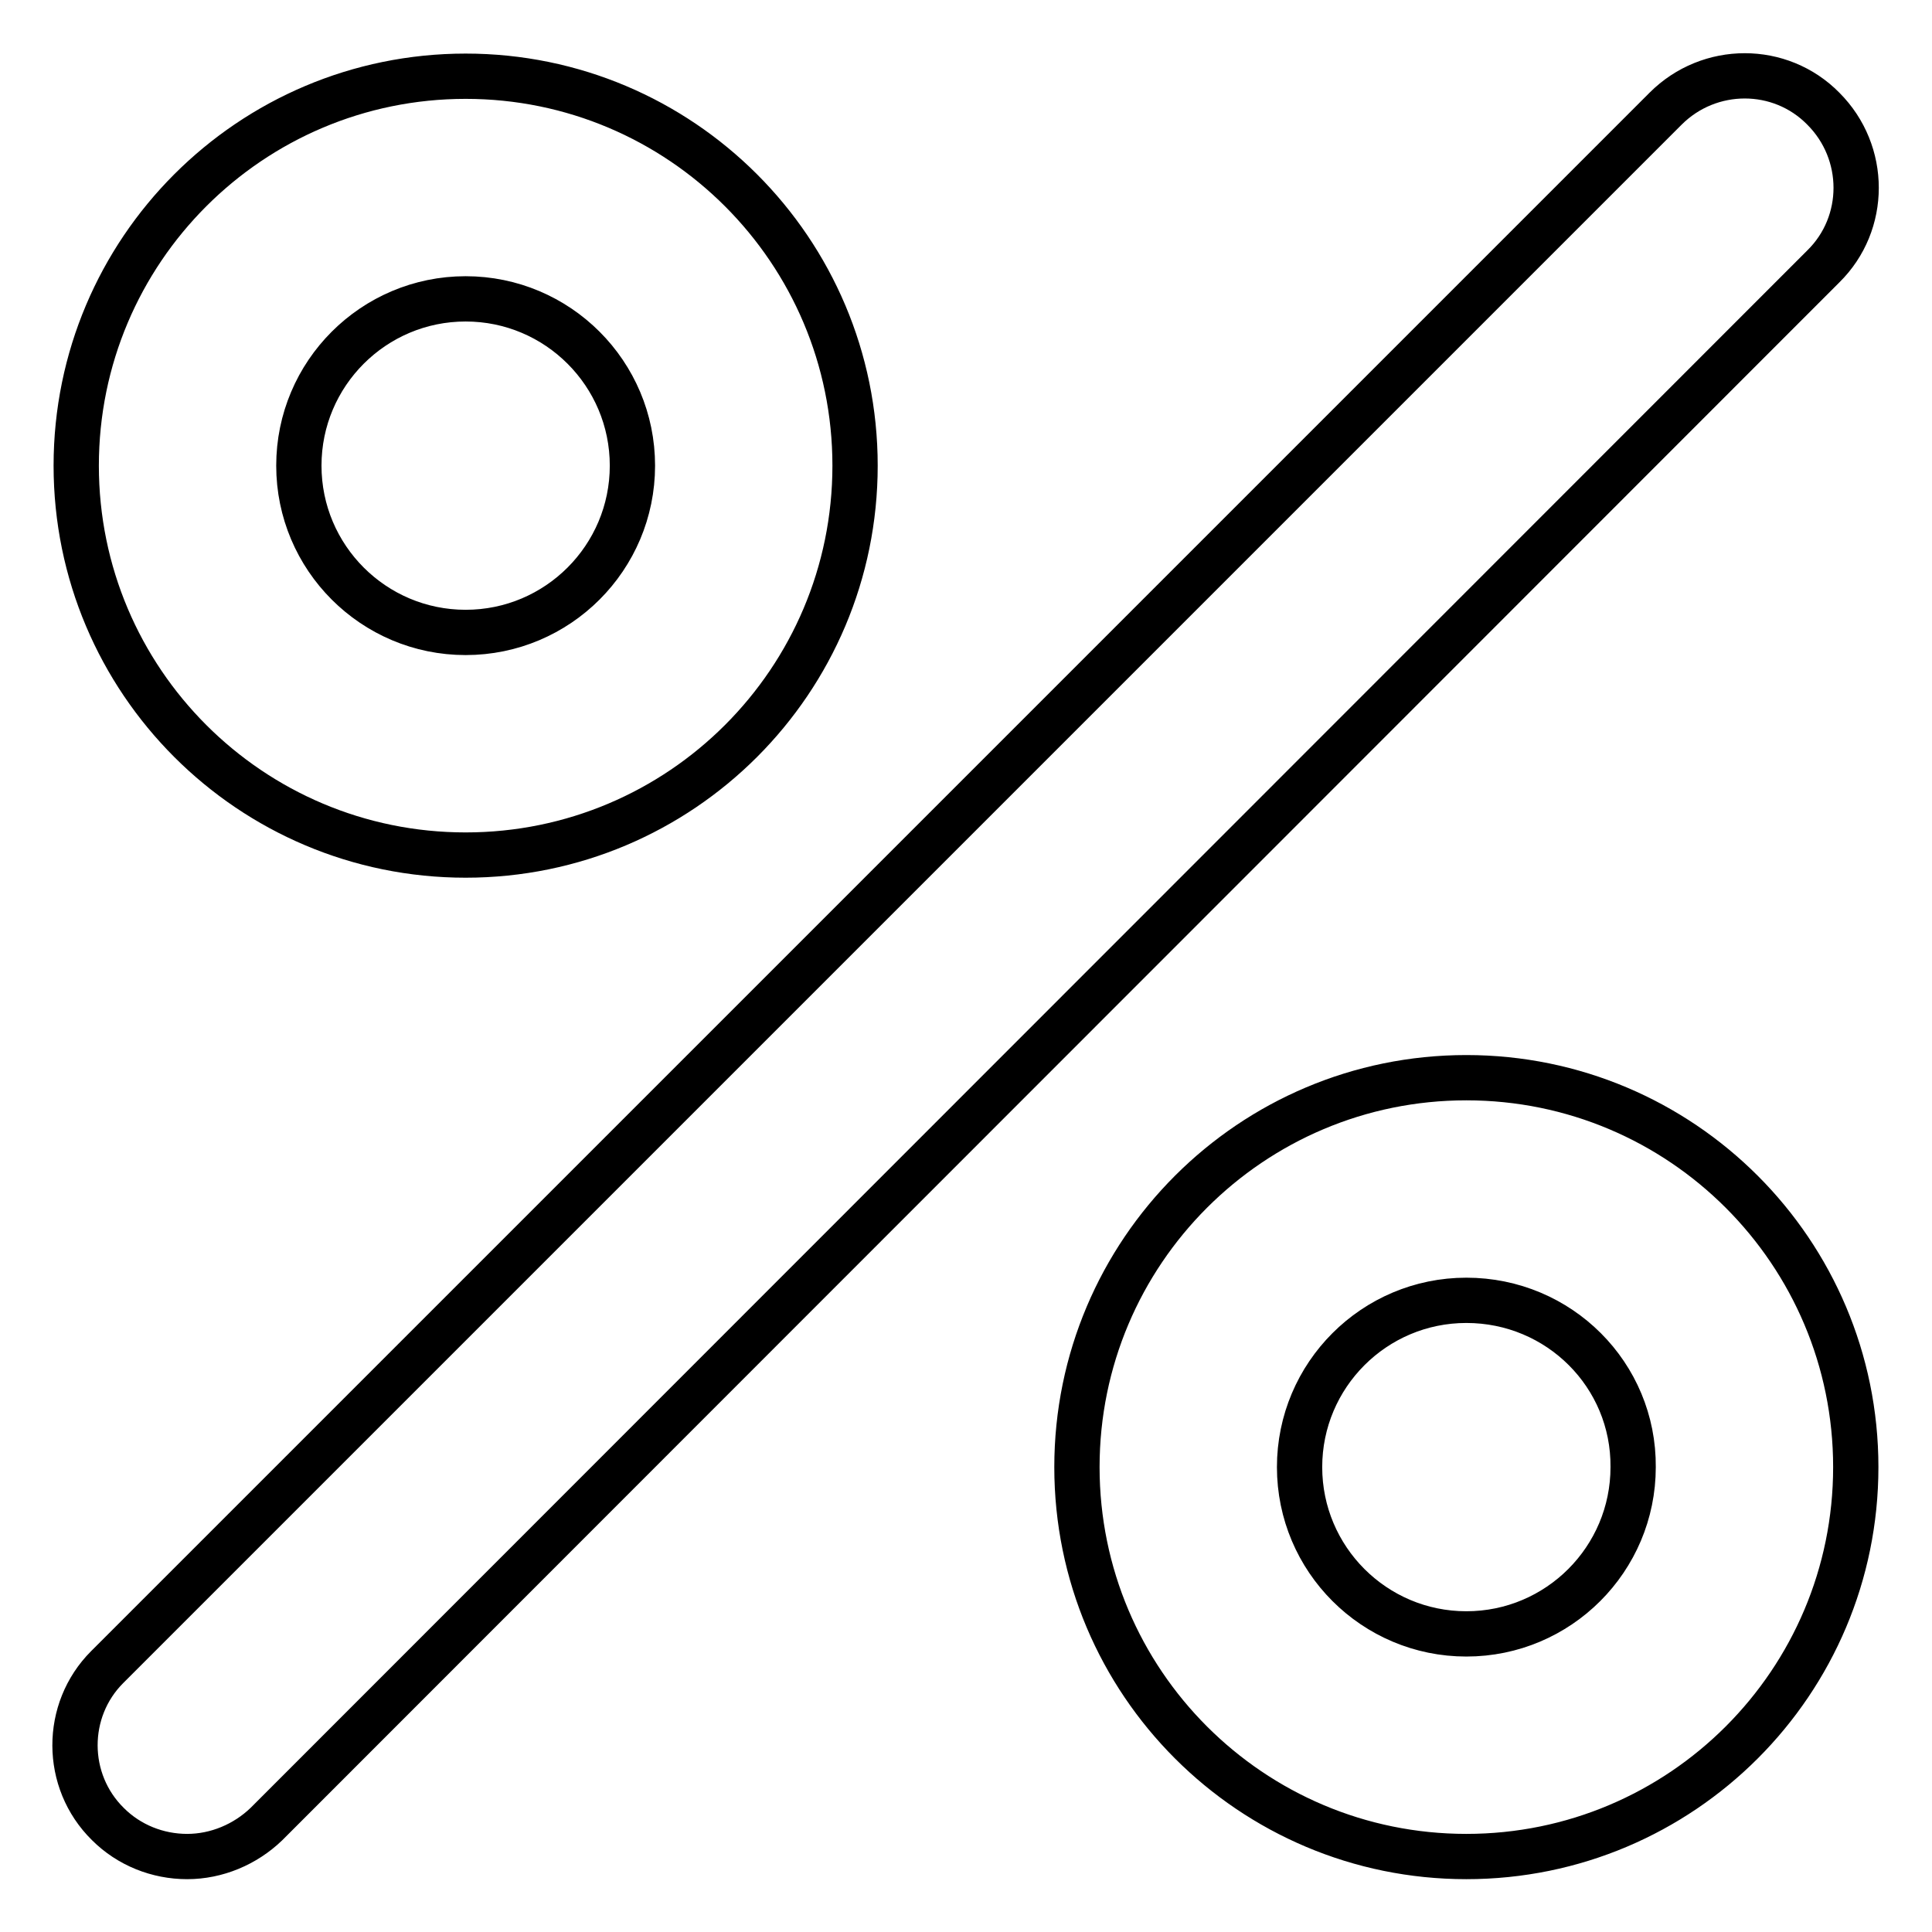
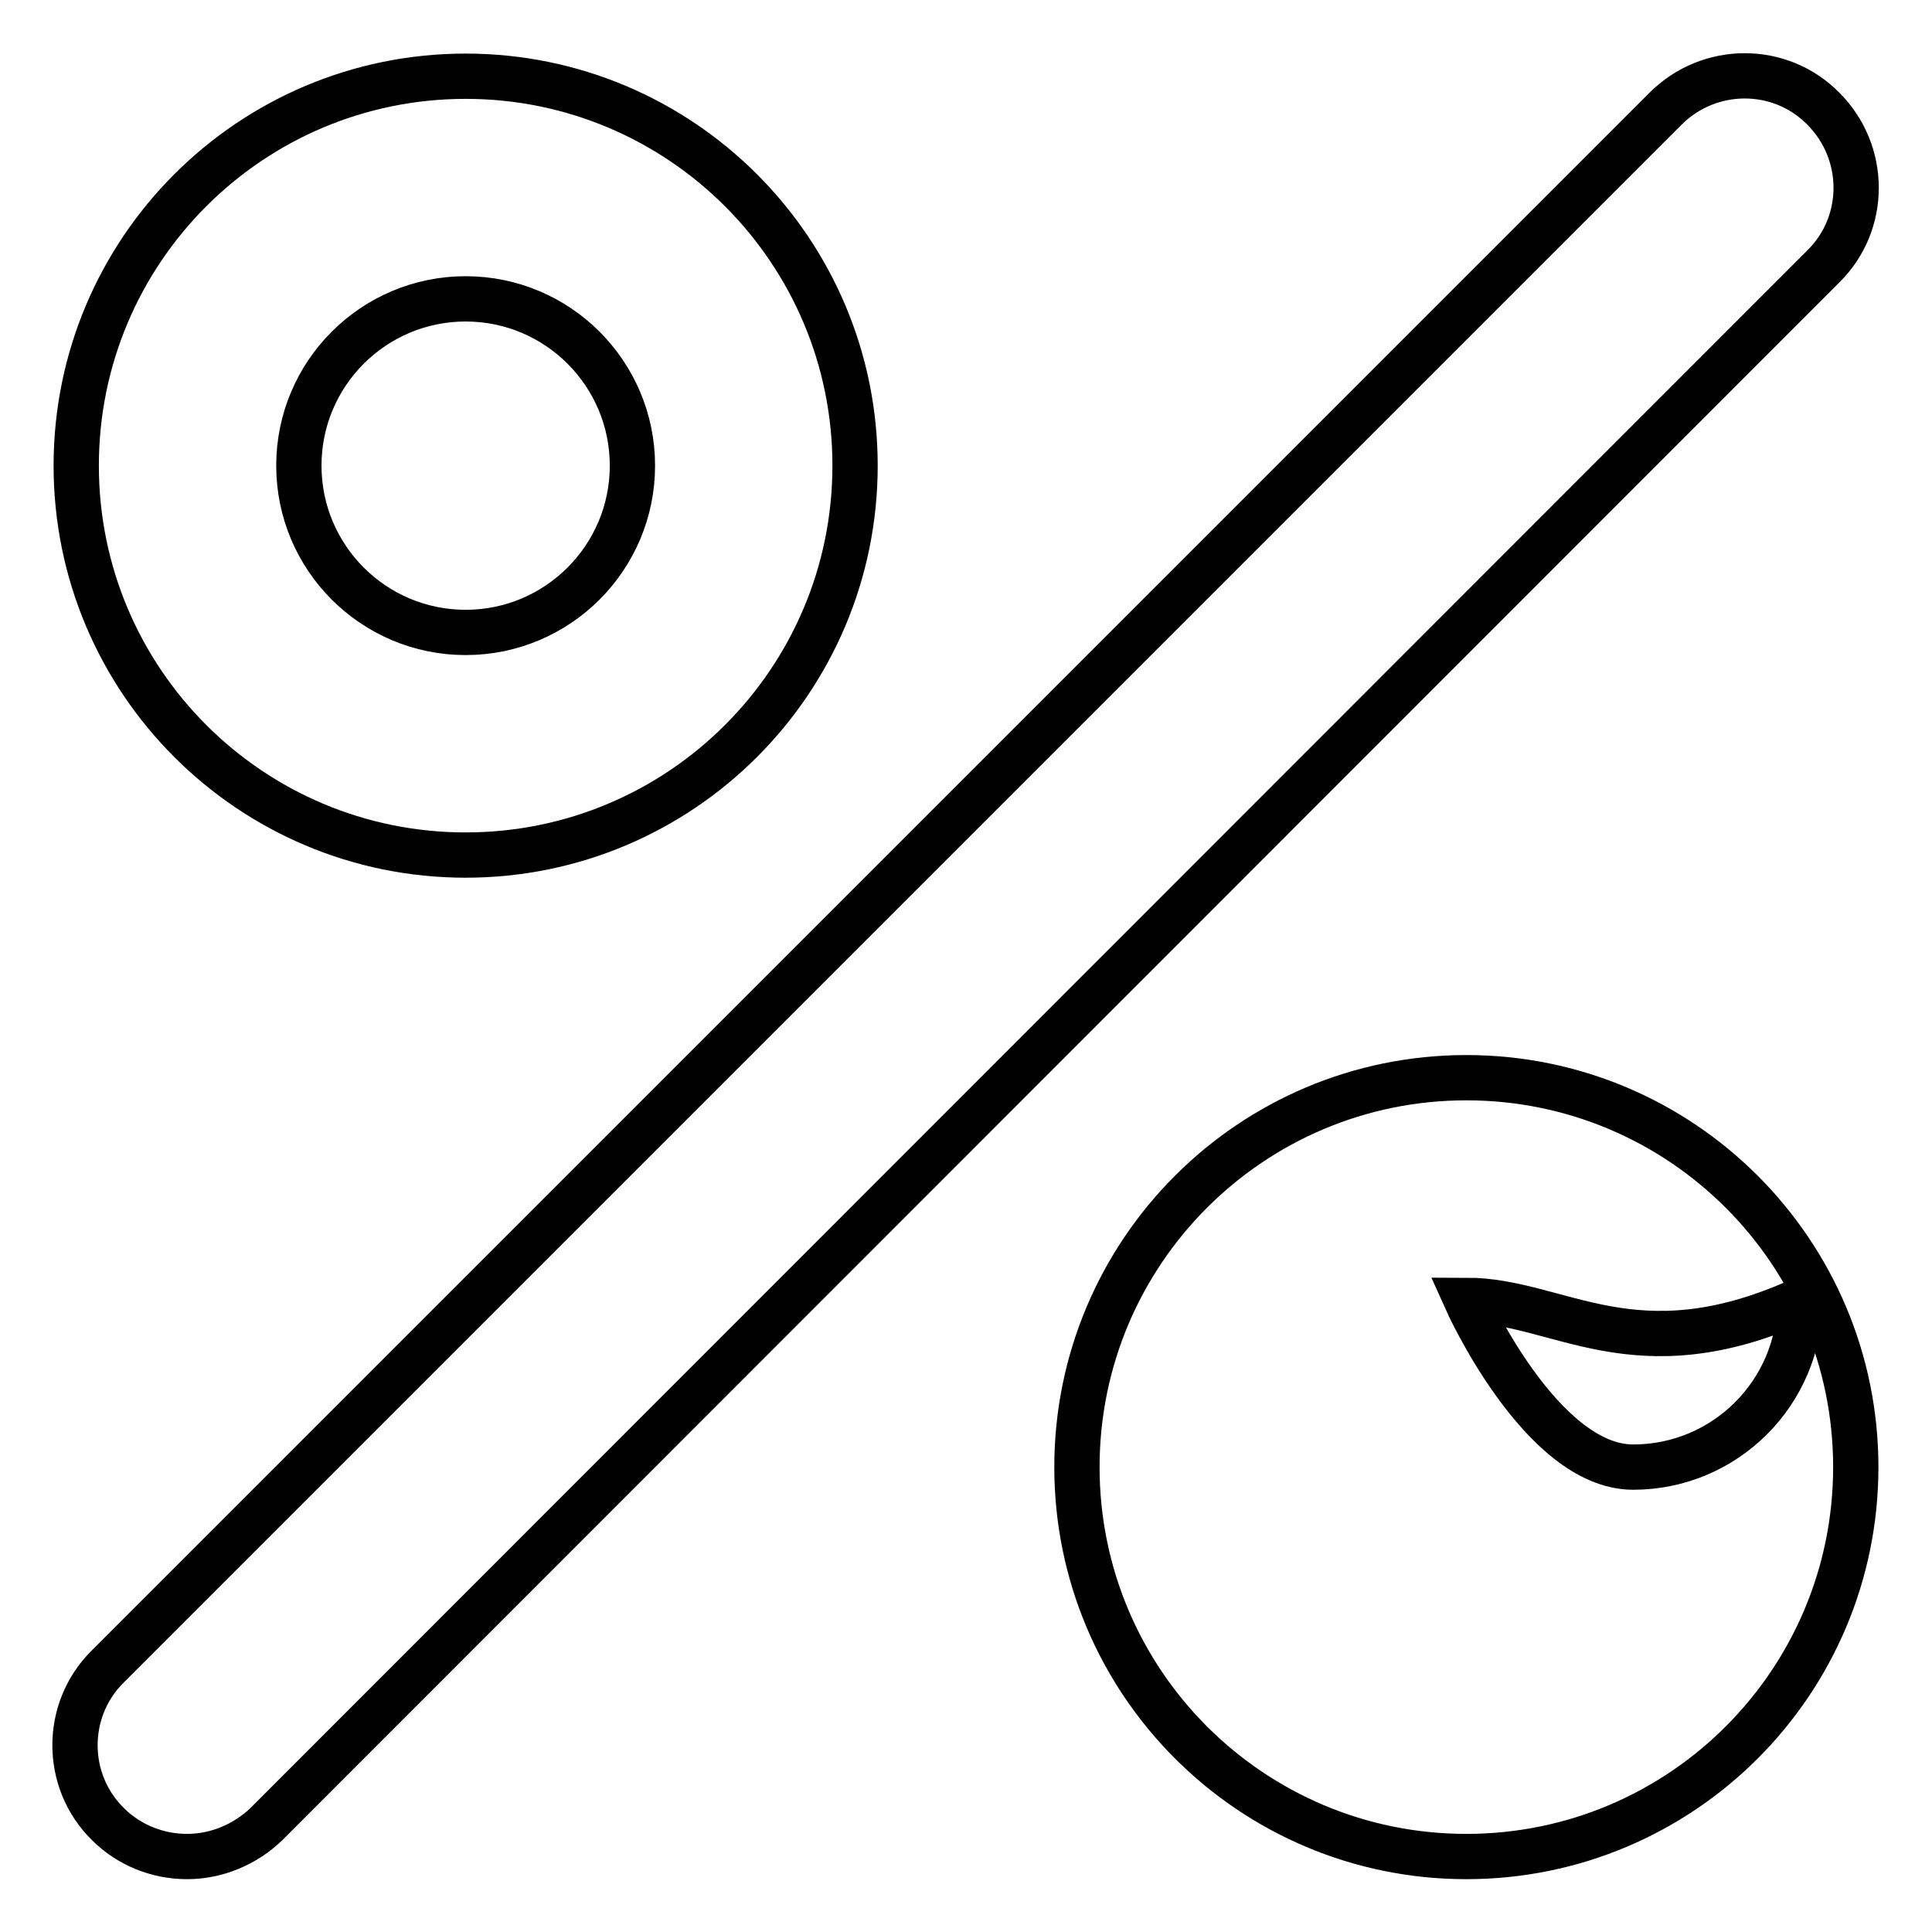
<svg xmlns="http://www.w3.org/2000/svg" version="1.1" x="0px" y="0px" viewBox="0 0 256 256" enable-background="new 0 0 256 256" xml:space="preserve">
  <g>
-     <path stroke-width="6" fill-opacity="0" stroke="#000000" d="M61.7,113.3c-28.5,0-51.6-23.1-51.6-51.6s23.1-51.6,51.6-51.6c28.5,0,51.6,23.1,51.6,51.6l0,0 C113.3,90.2,90.2,113.3,61.7,113.3z M61.7,39.6c-12.2,0-22.1,9.9-22.1,22.1s9.9,22.1,22.1,22.1c12.2,0,22.1-9.9,22.1-22.1l0,0 C83.8,49.5,73.9,39.6,61.7,39.6z M194.3,246c-28.5,0-51.6-23.1-51.6-51.6s23.1-51.6,51.6-51.6c28.5,0,51.6,23.1,51.6,51.6l0,0 C245.9,222.9,222.8,246,194.3,246L194.3,246L194.3,246z M194.3,172.3c-12.2,0-22.1,9.9-22.1,22.1s9.9,22.1,22.1,22.1 c12.2,0,22.1-9.9,22.1-22.1l0,0C216.5,182.2,206.6,172.3,194.3,172.3z M24.8,246c-3.9,0-7.7-1.5-10.5-4.3 c-5.8-5.7-5.8-15.1-0.1-20.8c0,0,0.1-0.1,0.1-0.1L220.7,14.4c5.8-5.8,15.2-5.8,20.9,0c5.8,5.8,5.8,15.2,0,20.9L35.3,241.7 C32.5,244.4,28.7,246,24.8,246z" />
+     <path stroke-width="6" fill-opacity="0" stroke="#000000" d="M61.7,113.3c-28.5,0-51.6-23.1-51.6-51.6s23.1-51.6,51.6-51.6c28.5,0,51.6,23.1,51.6,51.6l0,0 C113.3,90.2,90.2,113.3,61.7,113.3z M61.7,39.6c-12.2,0-22.1,9.9-22.1,22.1s9.9,22.1,22.1,22.1c12.2,0,22.1-9.9,22.1-22.1l0,0 C83.8,49.5,73.9,39.6,61.7,39.6z M194.3,246c-28.5,0-51.6-23.1-51.6-51.6s23.1-51.6,51.6-51.6c28.5,0,51.6,23.1,51.6,51.6l0,0 C245.9,222.9,222.8,246,194.3,246L194.3,246L194.3,246z M194.3,172.3s9.9,22.1,22.1,22.1 c12.2,0,22.1-9.9,22.1-22.1l0,0C216.5,182.2,206.6,172.3,194.3,172.3z M24.8,246c-3.9,0-7.7-1.5-10.5-4.3 c-5.8-5.7-5.8-15.1-0.1-20.8c0,0,0.1-0.1,0.1-0.1L220.7,14.4c5.8-5.8,15.2-5.8,20.9,0c5.8,5.8,5.8,15.2,0,20.9L35.3,241.7 C32.5,244.4,28.7,246,24.8,246z" />
  </g>
</svg>